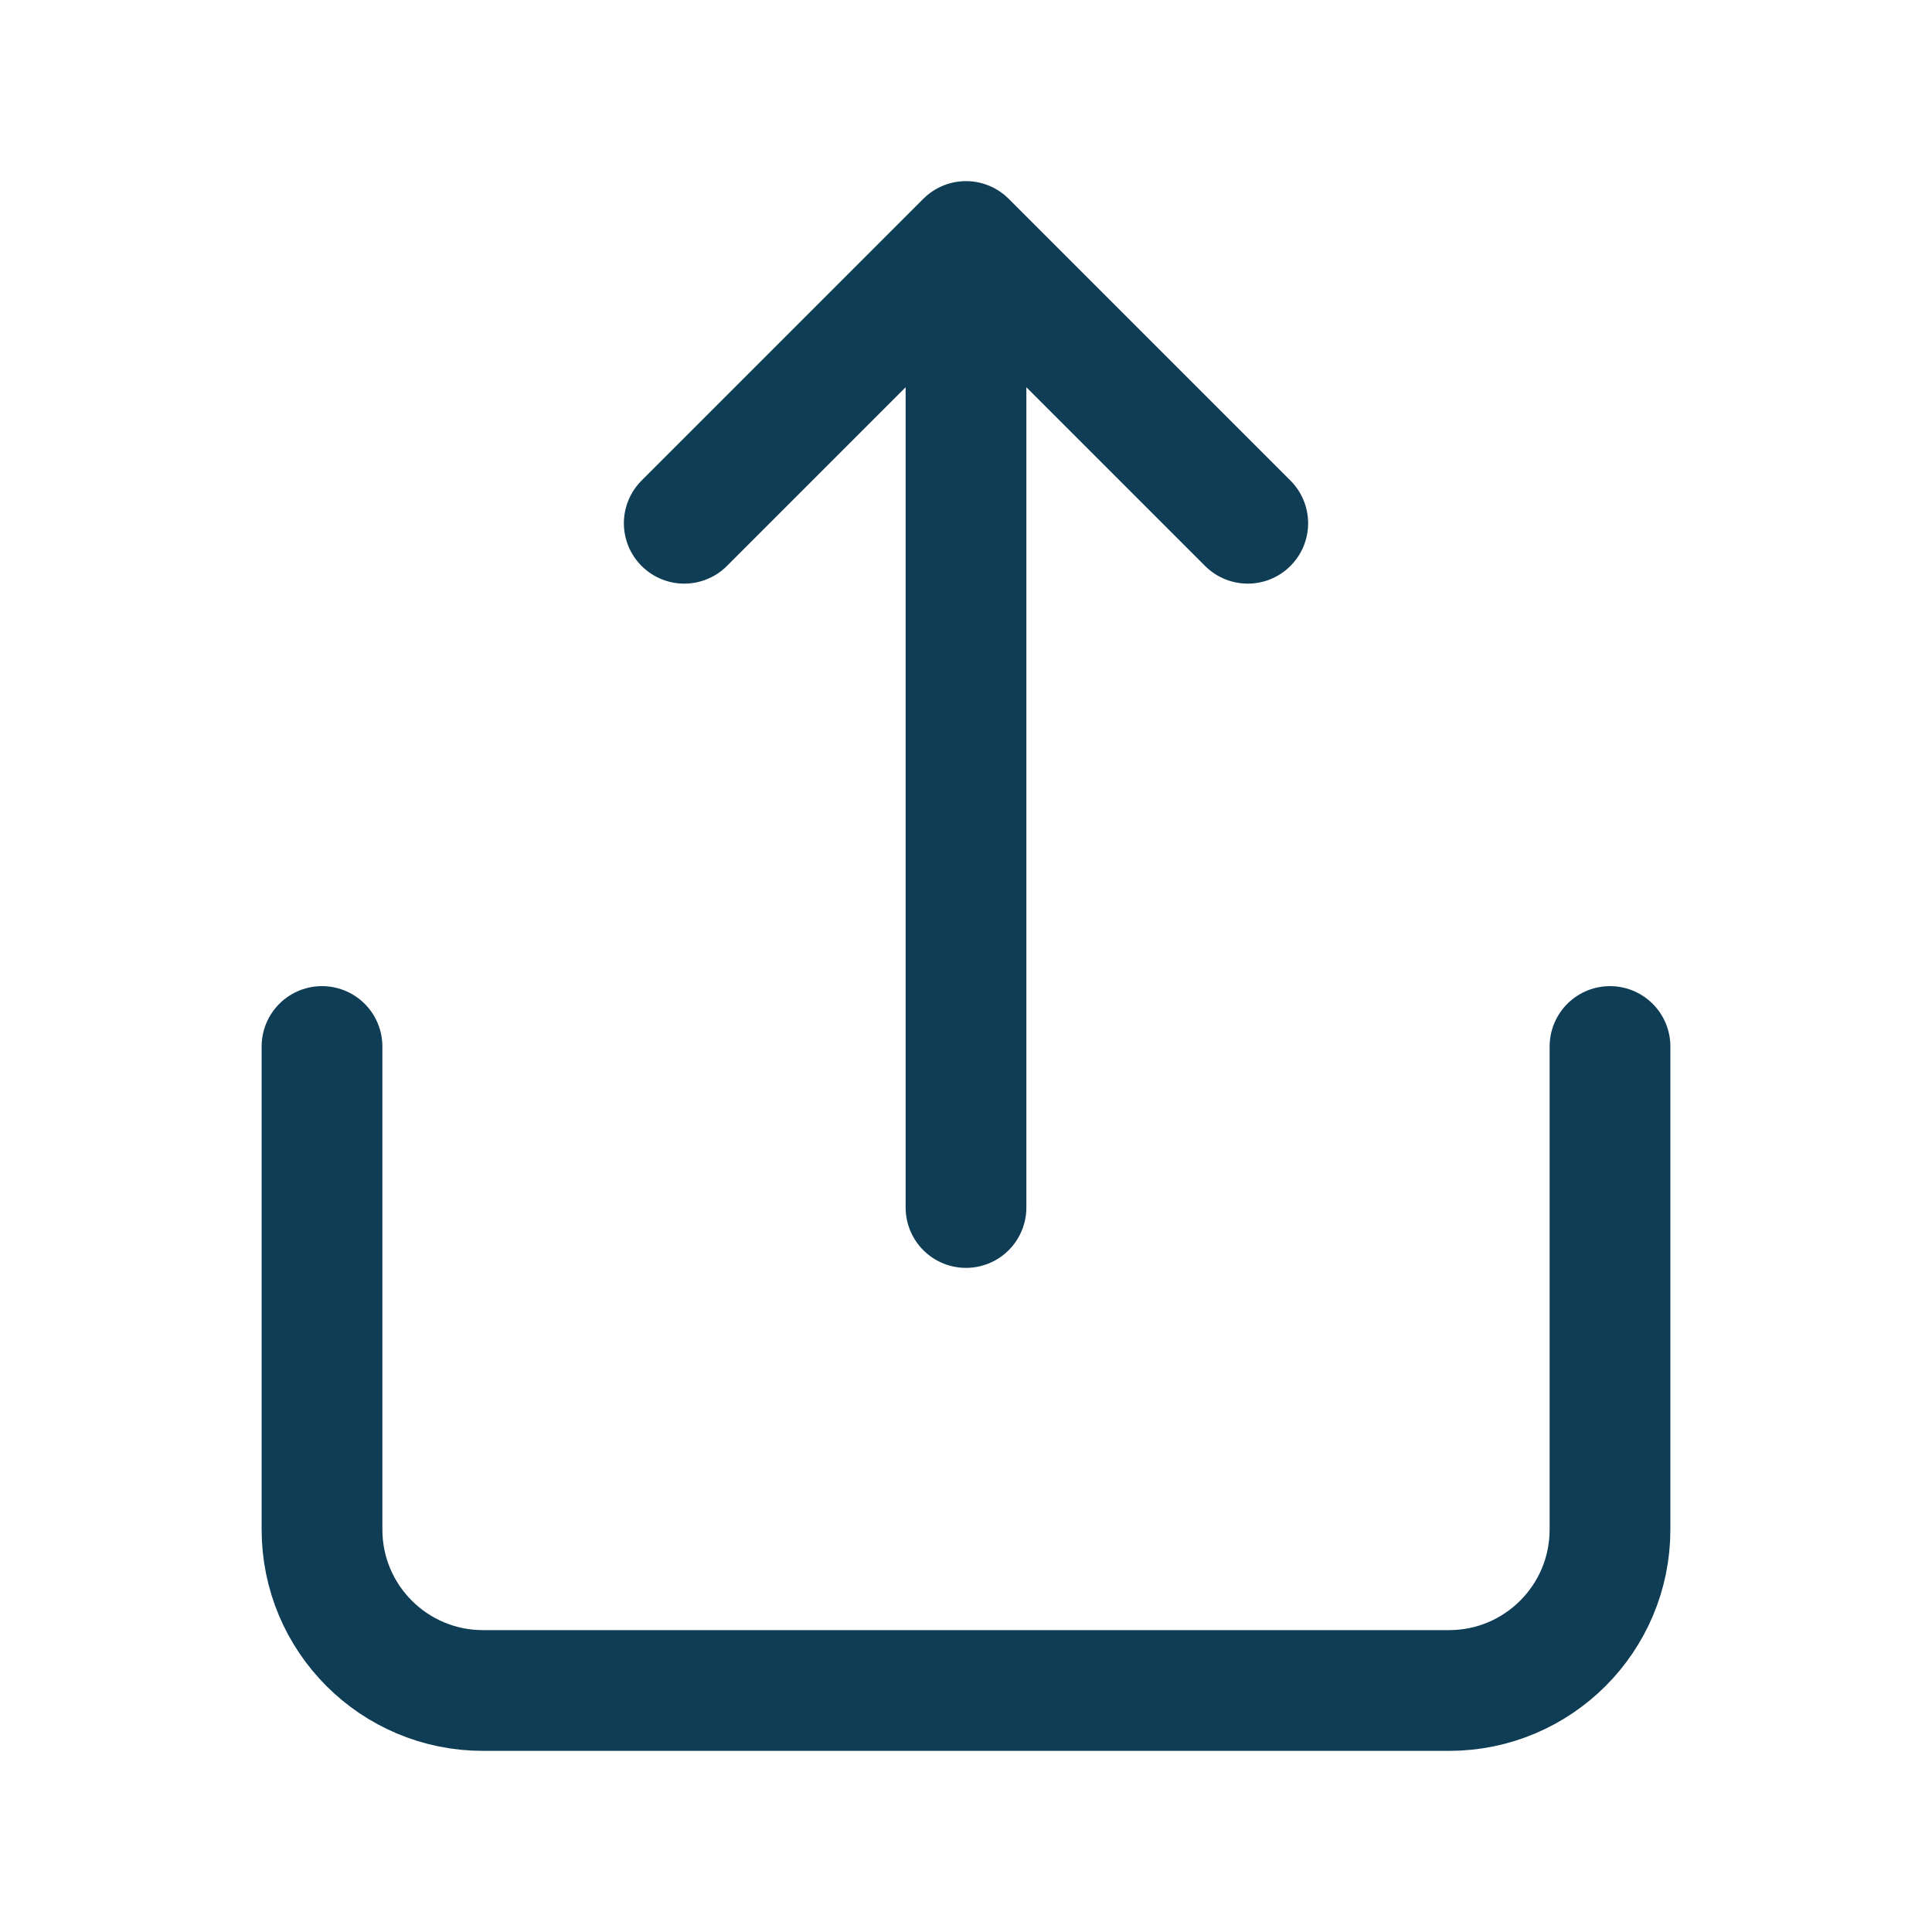
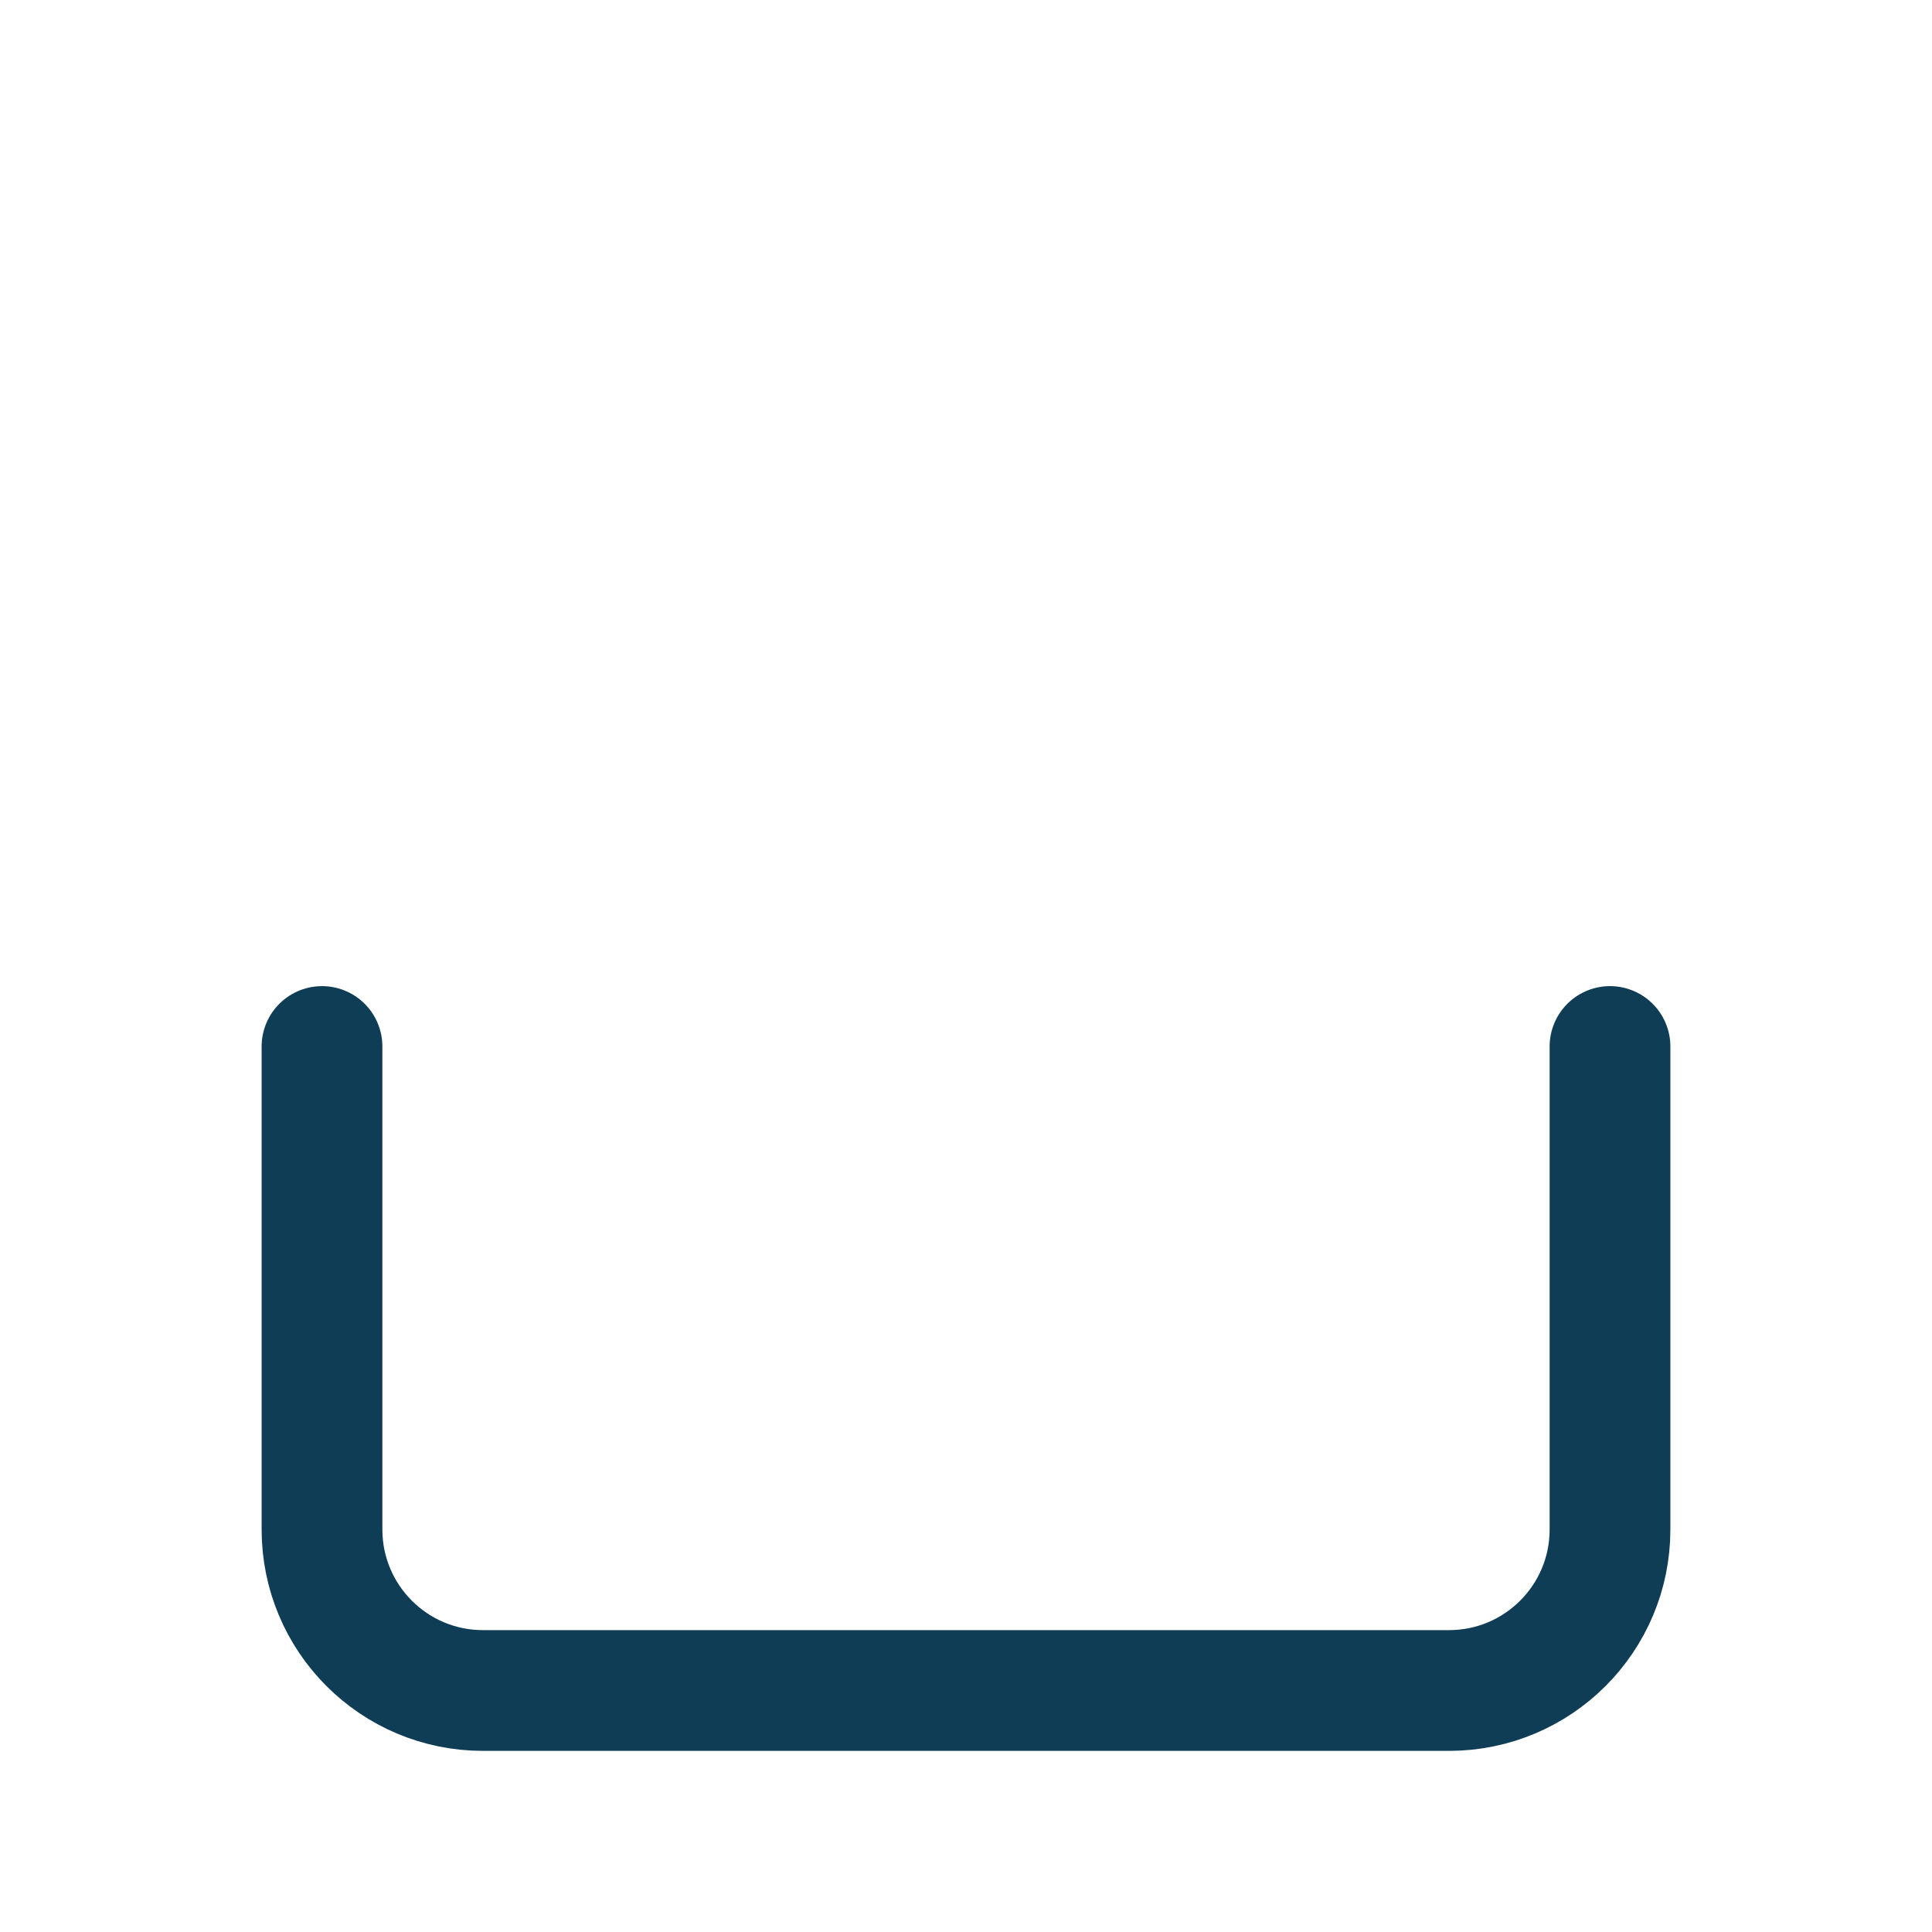
<svg xmlns="http://www.w3.org/2000/svg" width="24" height="24" viewBox="0 0 24 24" fill="none">
  <g id="action/share-ios">
    <path id="Vector" d="M20 13V19C20 20.105 19.105 21 18 21H6C4.895 21 4 20.105 4 19V13" stroke="#0E3D55" stroke-width="1.5" stroke-linecap="round" stroke-linejoin="round" />
-     <path id="Vector_2" d="M12 15V3M12 3L8.5 6.5M12 3L15.5 6.5" stroke="#0E3D55" stroke-width="1.5" stroke-linecap="round" stroke-linejoin="round" />
  </g>
</svg>